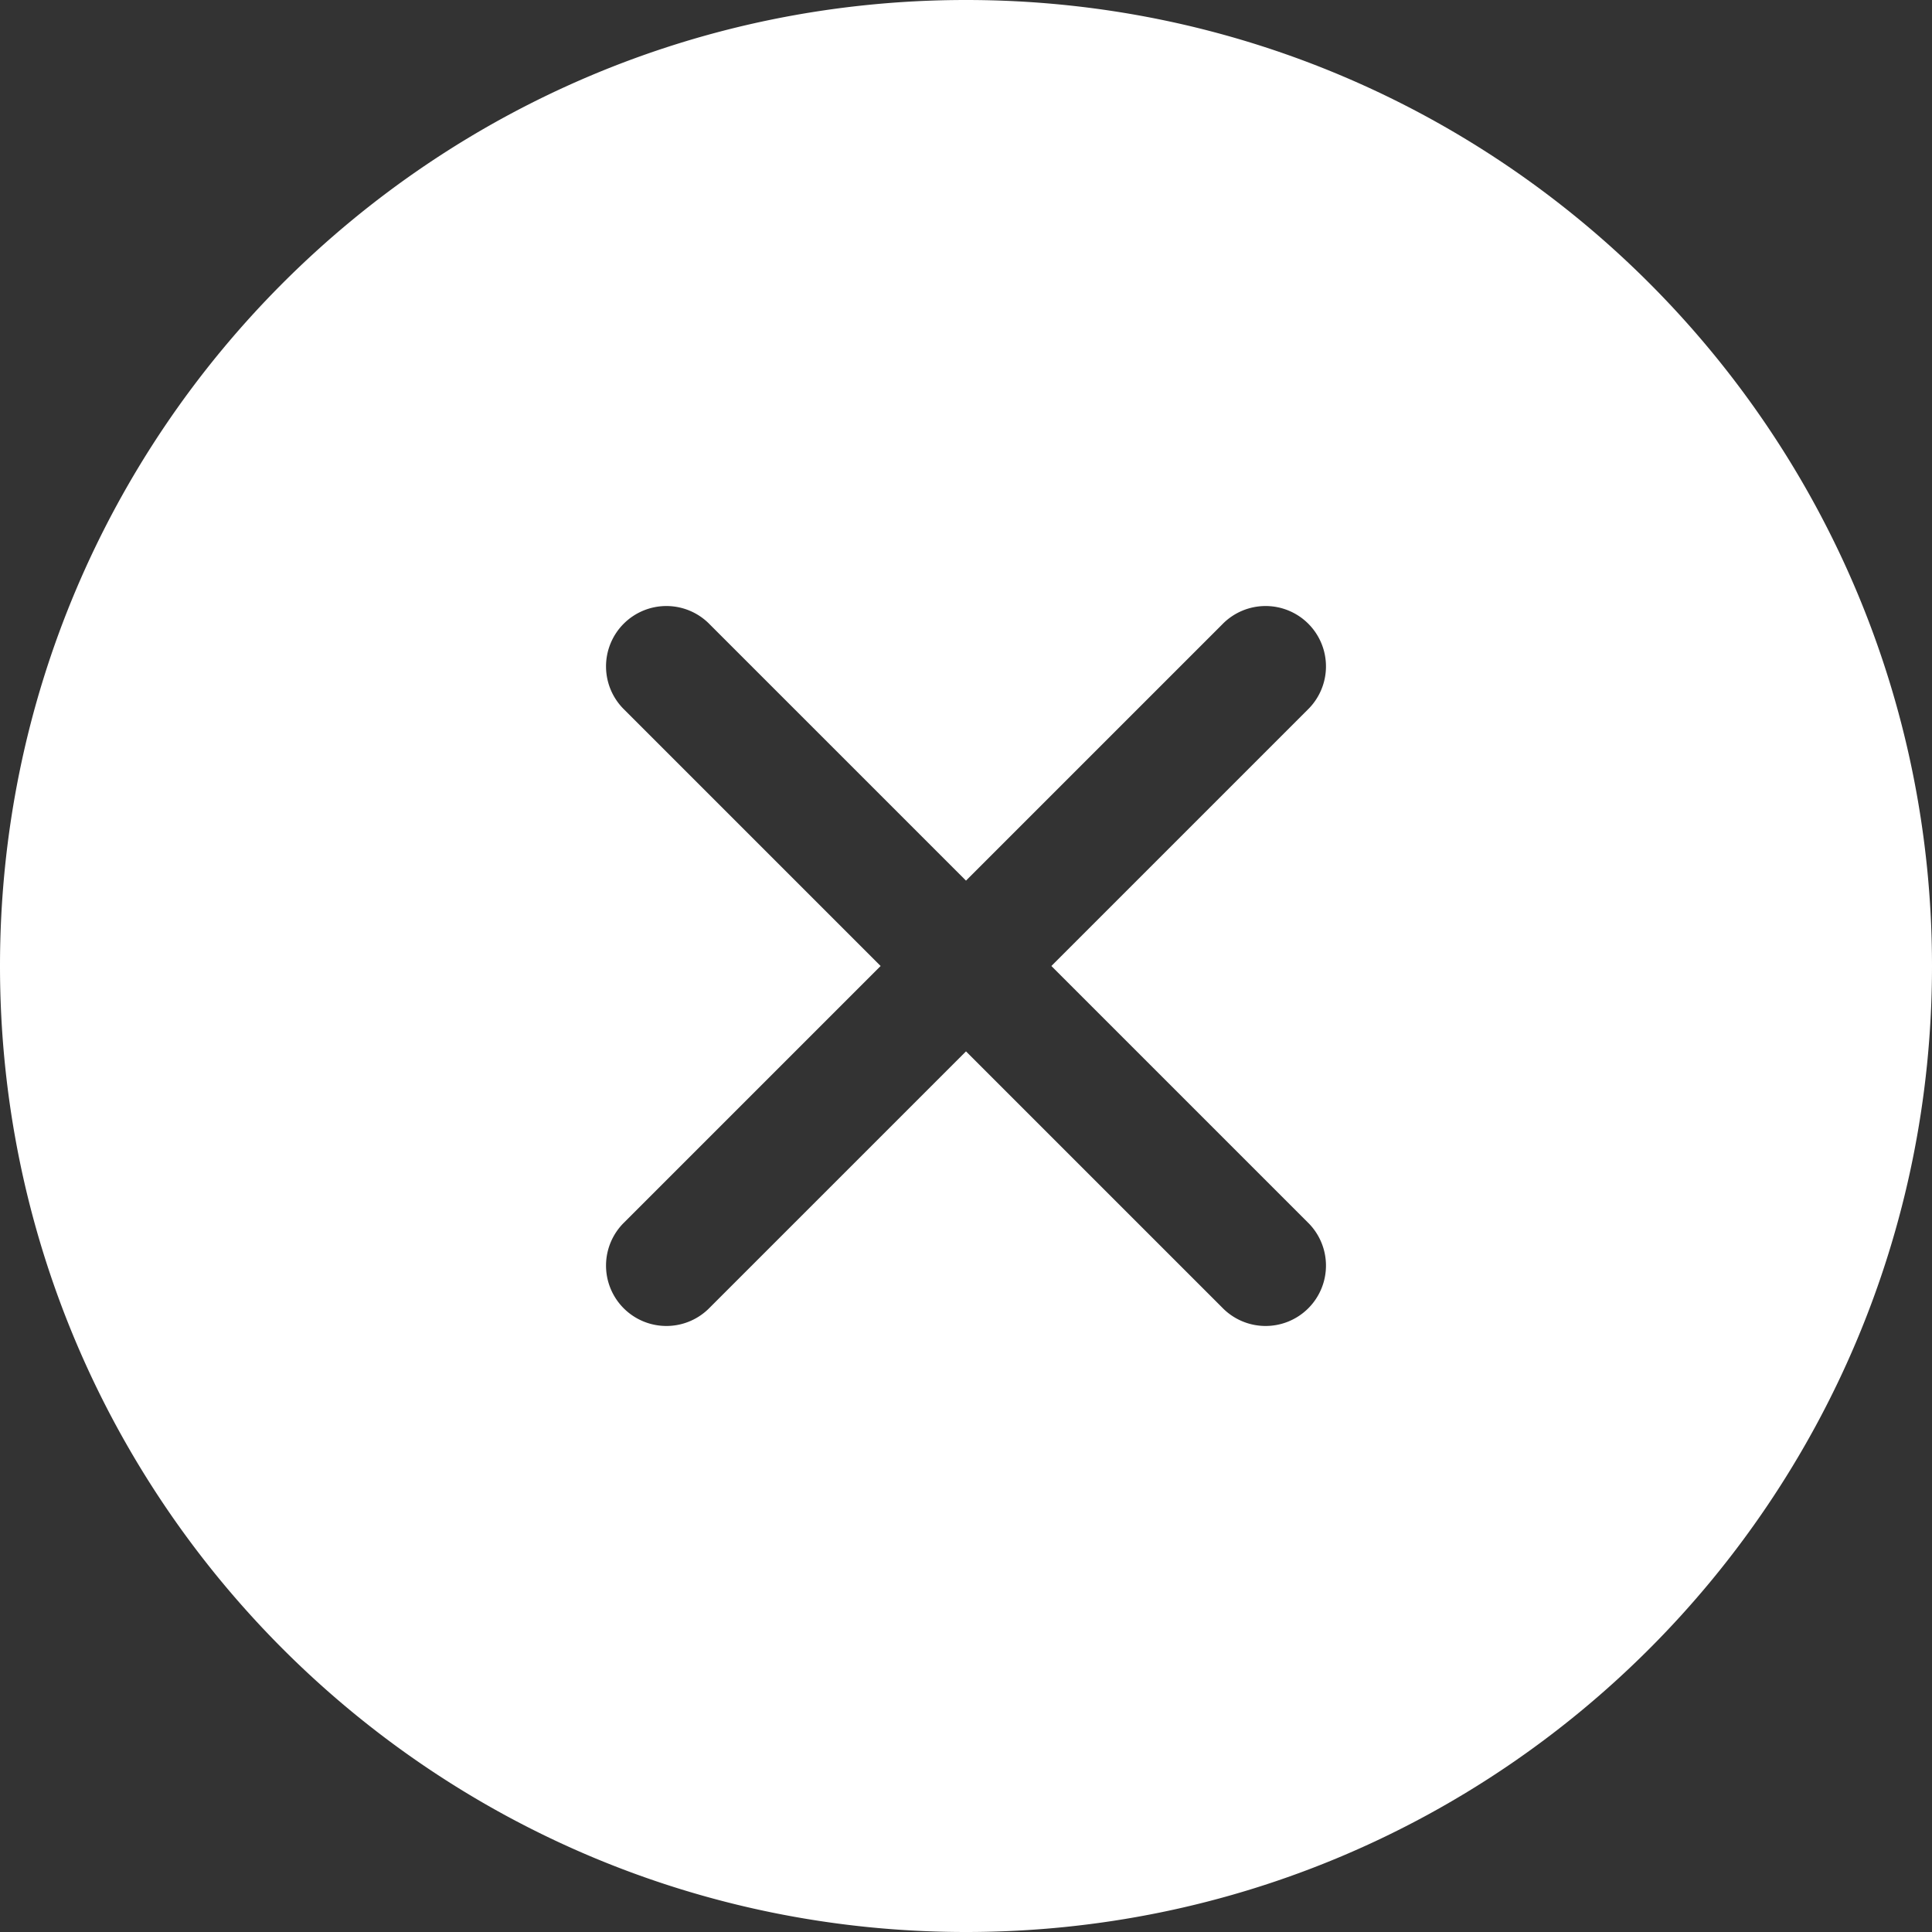
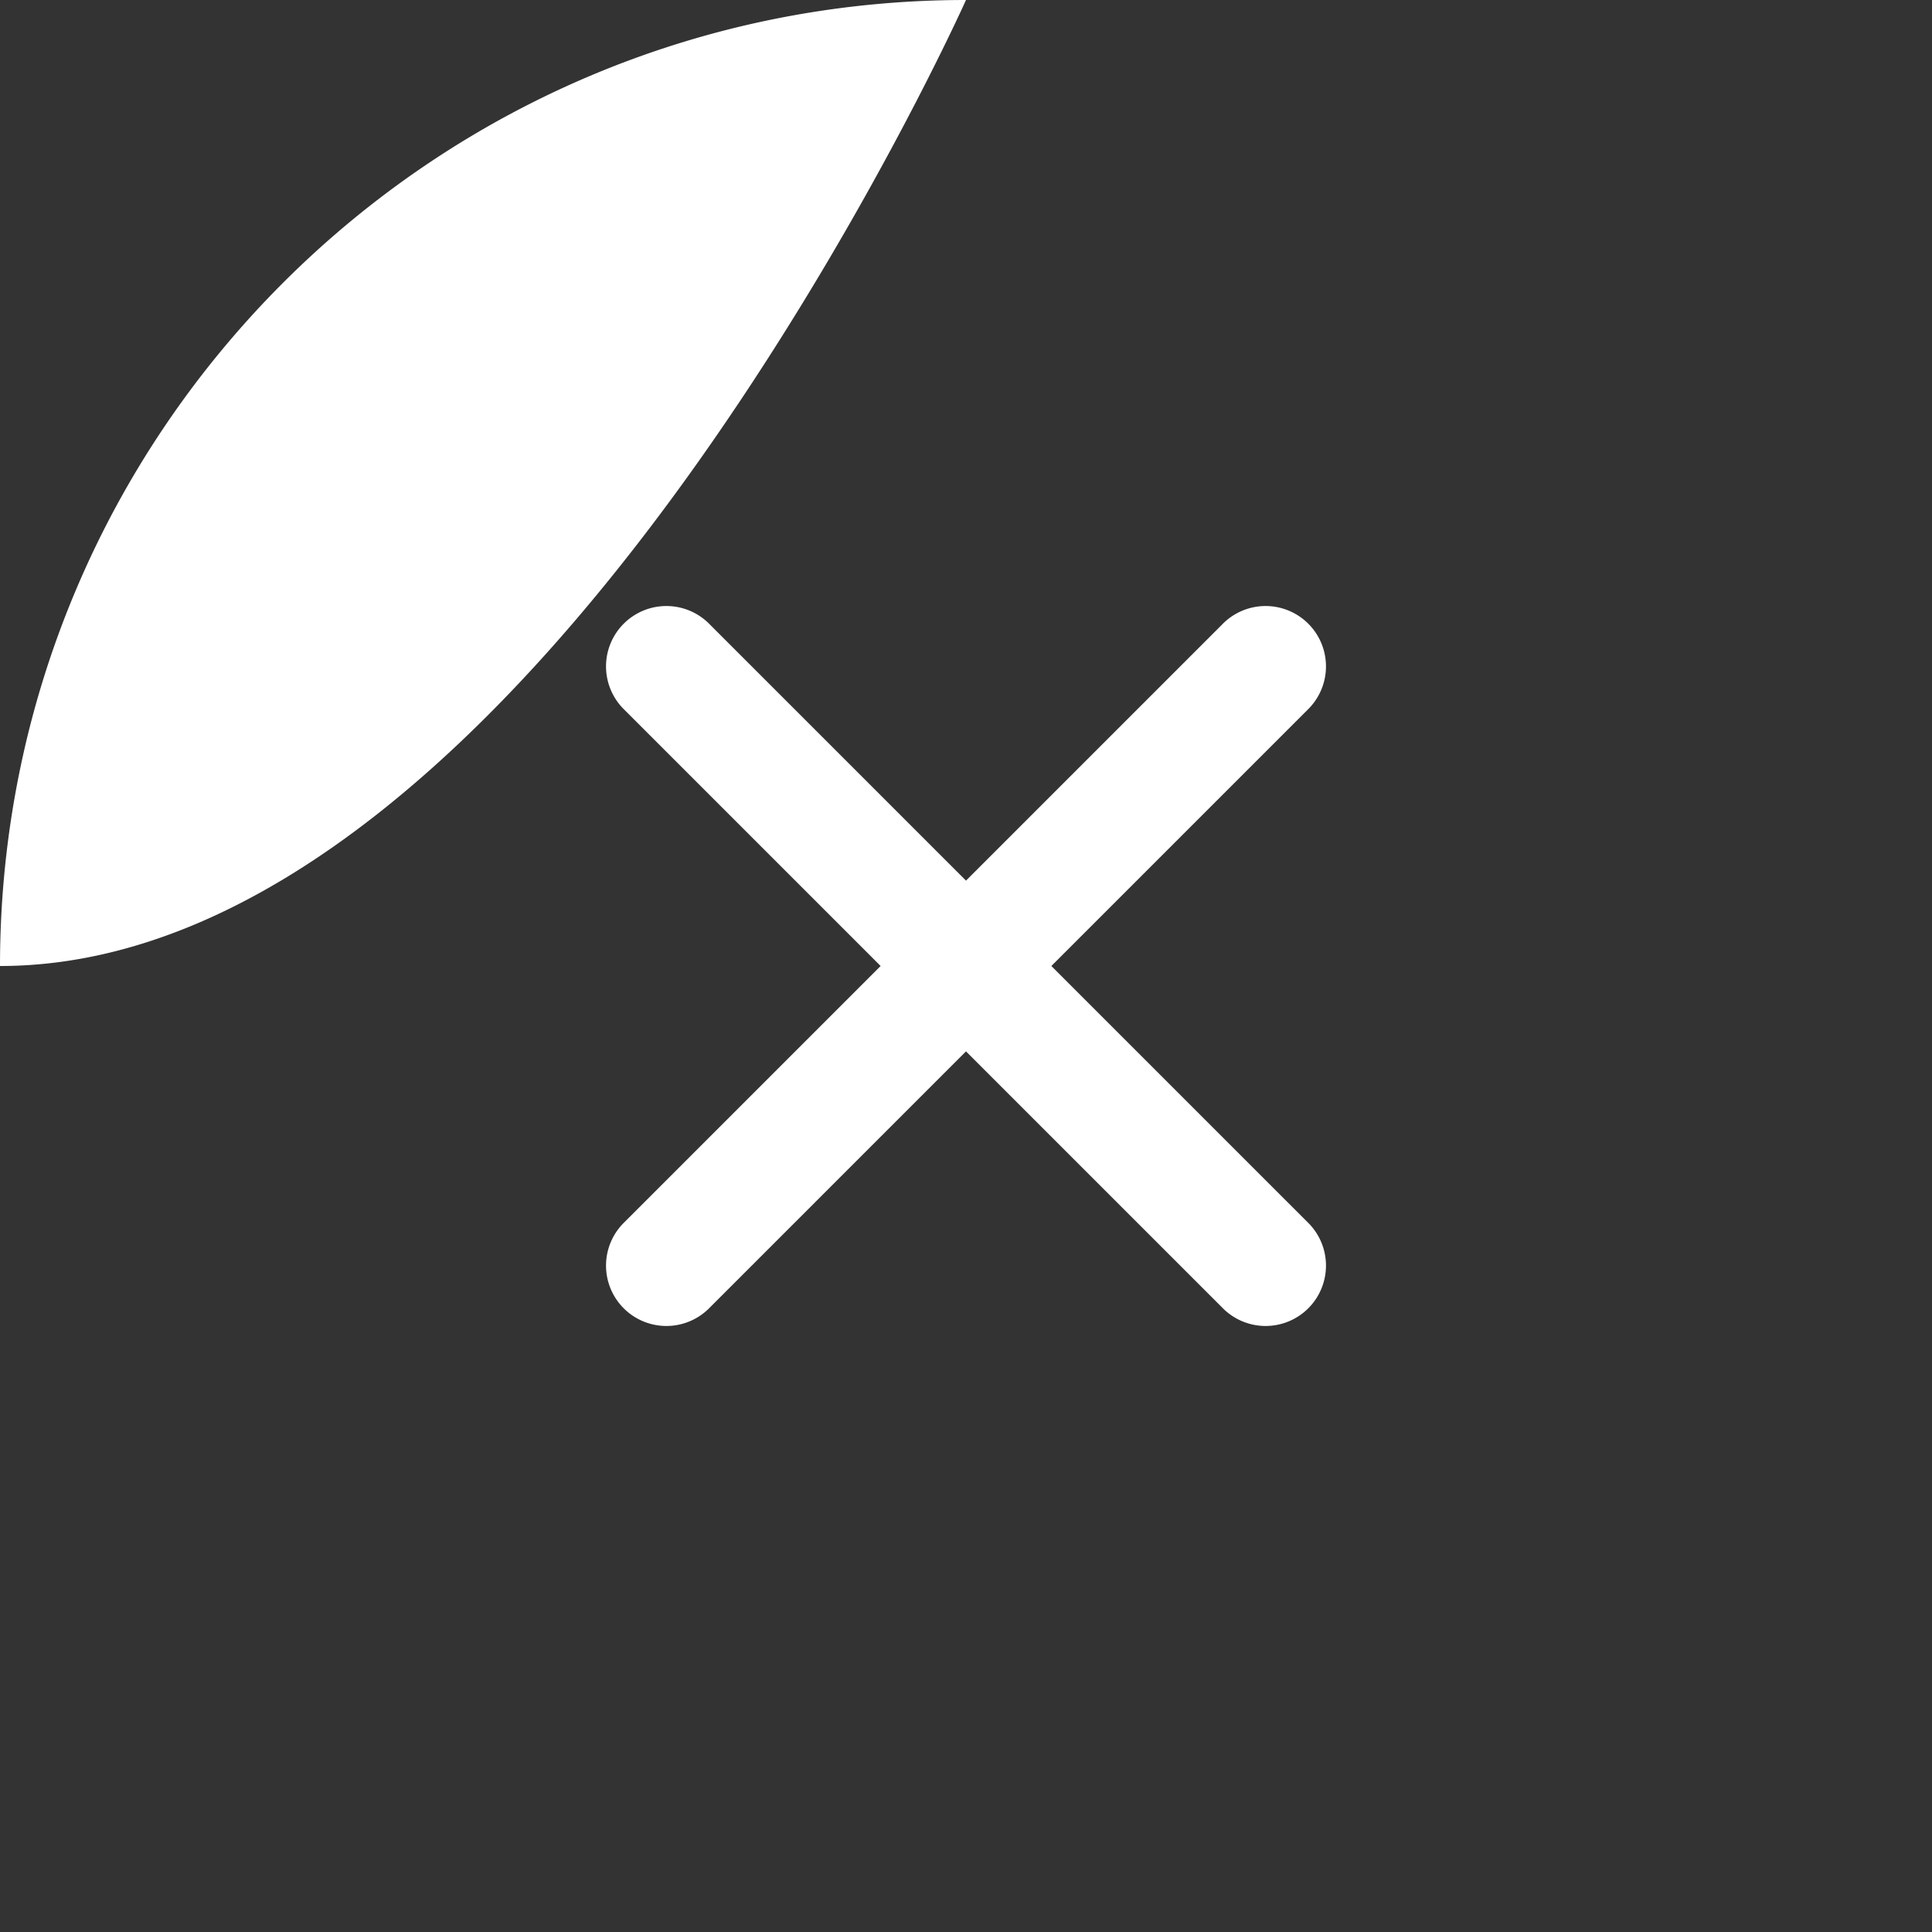
<svg xmlns="http://www.w3.org/2000/svg" t="1593281848560" class="icon" viewBox="0 0 1024 1024" version="1.1" p-id="6864" width="200" height="200">
  <rect x="0" y="0" width="1024" height="1024" fill="#333333" stroke="none" />
  <defs>
    <style type="text/css" />
  </defs>
-   <path d="M512 0c282.784 0 512 229.216 512 512s-229.216 512-512 512S0 794.784 0 512 229.216 0 512 0z m-135.776 330.976a32 32 0 1 0-45.248 45.248L466.752 512l-135.776 135.776a32 32 0 1 0 45.248 45.248L512 557.248l135.776 135.776a32 32 0 1 0 45.248-45.248L557.248 512l135.776-135.776a32 32 0 1 0-45.248-45.248L512 466.752z" fill="#ffffff" p-id="6865" />
+   <path d="M512 0s-229.216 512-512 512S0 794.784 0 512 229.216 0 512 0z m-135.776 330.976a32 32 0 1 0-45.248 45.248L466.752 512l-135.776 135.776a32 32 0 1 0 45.248 45.248L512 557.248l135.776 135.776a32 32 0 1 0 45.248-45.248L557.248 512l135.776-135.776a32 32 0 1 0-45.248-45.248L512 466.752z" fill="#ffffff" p-id="6865" />
</svg>